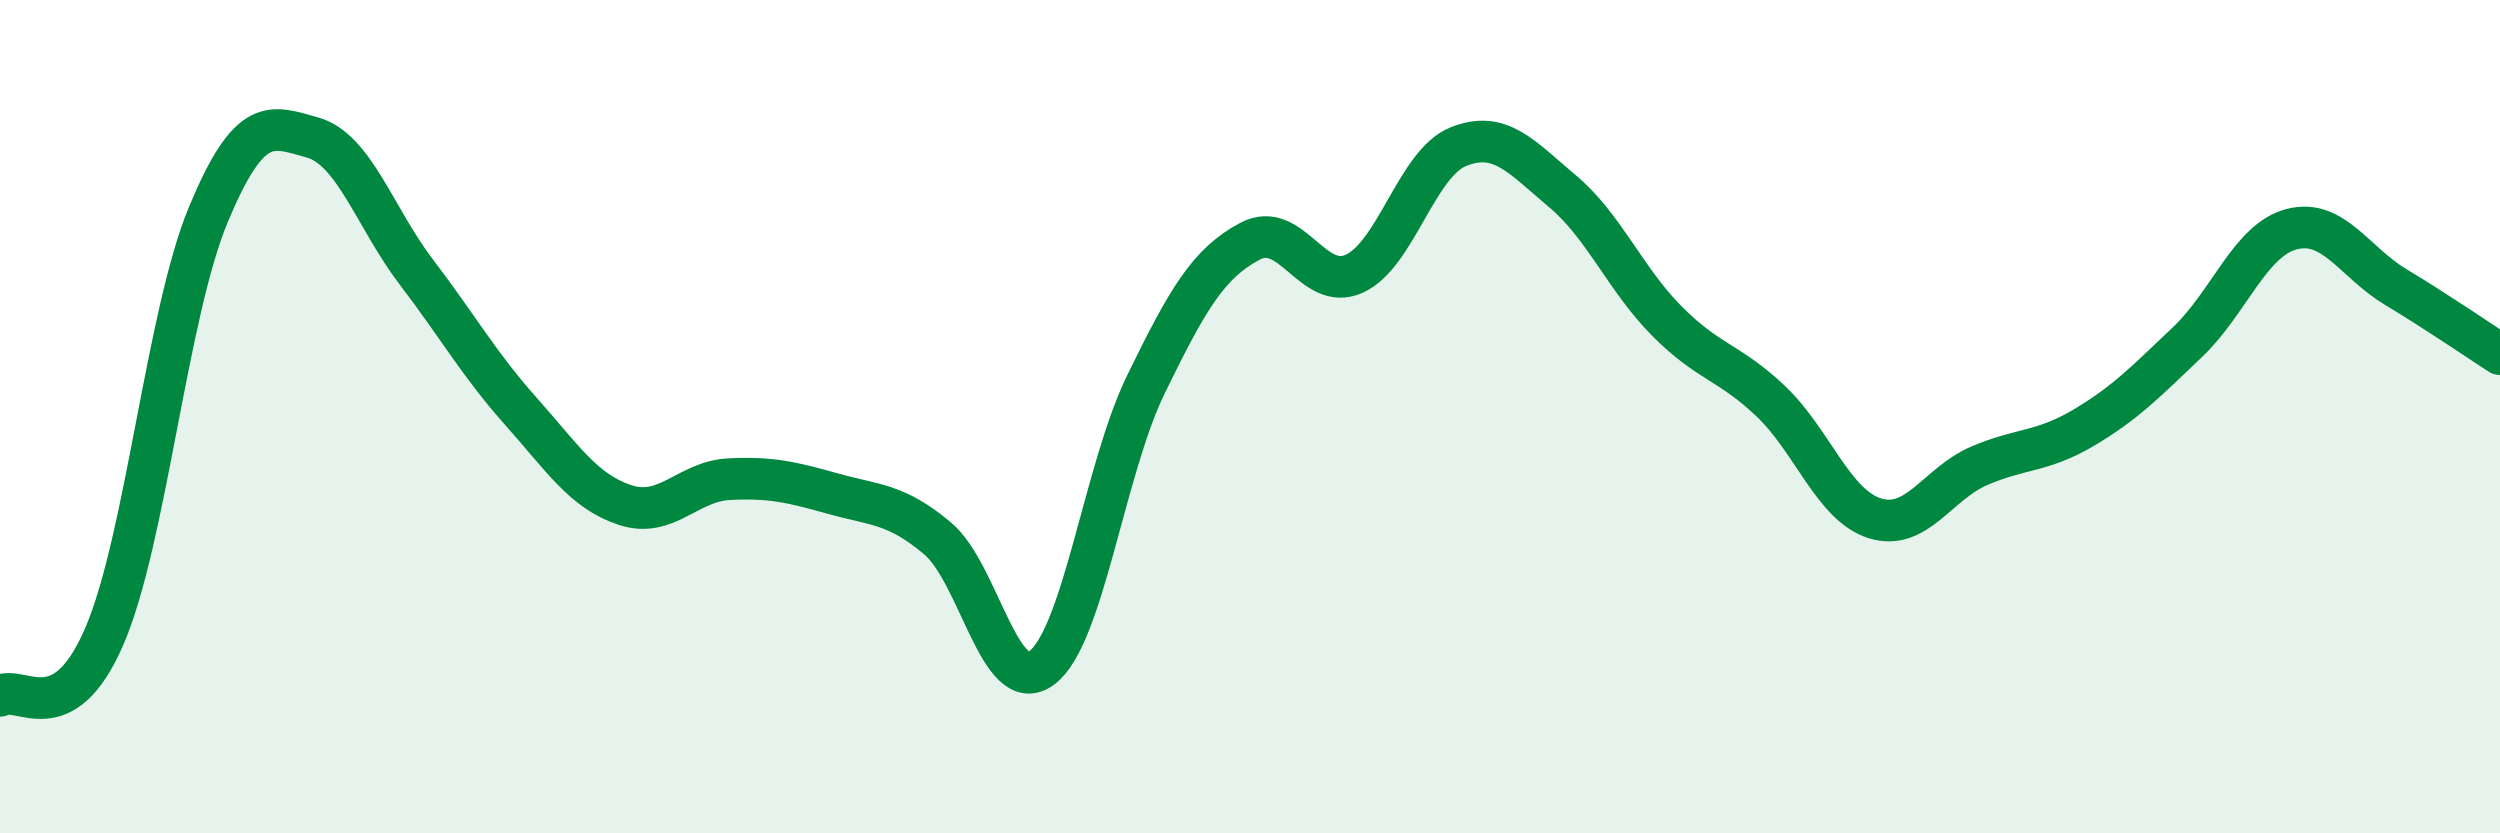
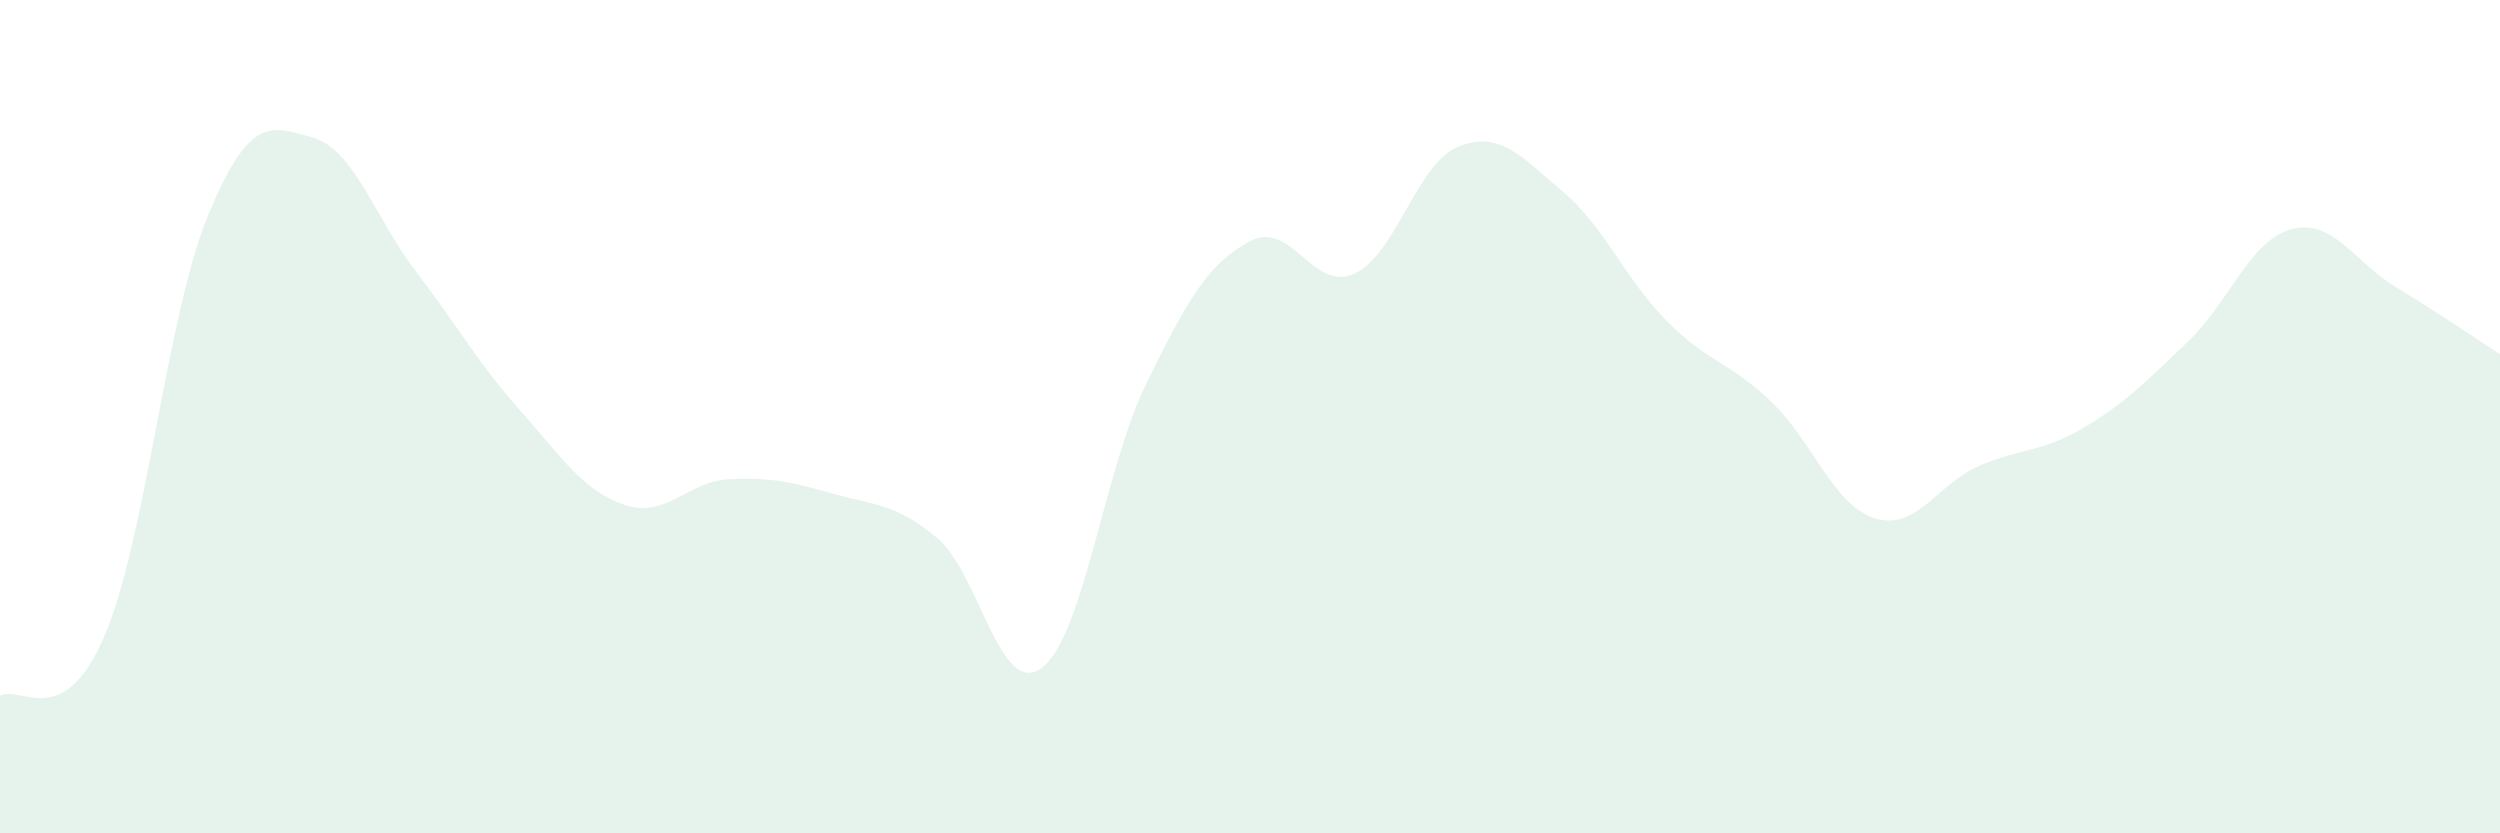
<svg xmlns="http://www.w3.org/2000/svg" width="60" height="20" viewBox="0 0 60 20">
  <path d="M 0,16.7 C 0.5,16.42 1.5,17.59 2.5,15.28 C 3.5,12.97 4,7.55 5,5.15 C 6,2.75 6.5,3.02 7.5,3.3 C 8.5,3.58 9,5.23 10,6.54 C 11,7.85 11.5,8.75 12.5,9.87 C 13.5,10.99 14,11.79 15,12.12 C 16,12.45 16.5,11.55 17.5,11.5 C 18.5,11.45 19,11.57 20,11.85 C 21,12.13 21.5,12.08 22.5,12.92 C 23.5,13.76 24,16.77 25,16.03 C 26,15.29 26.5,11.28 27.5,9.23 C 28.5,7.18 29,6.32 30,5.79 C 31,5.26 31.5,7.02 32.5,6.57 C 33.5,6.12 34,3.92 35,3.52 C 36,3.12 36.5,3.75 37.5,4.59 C 38.5,5.43 39,6.69 40,7.7 C 41,8.71 41.5,8.68 42.5,9.63 C 43.5,10.58 44,12.13 45,12.44 C 46,12.75 46.5,11.61 47.5,11.18 C 48.5,10.75 49,10.86 50,10.27 C 51,9.68 51.5,9.16 52.5,8.21 C 53.5,7.26 54,5.76 55,5.5 C 56,5.24 56.5,6.29 57.5,6.89 C 58.5,7.49 59.5,8.18 60,8.5L60 20L0 20Z" fill="#008740" opacity="0.1" stroke-linecap="round" stroke-linejoin="round" />
-   <path d="M 0,16.7 C 0.5,16.42 1.5,17.59 2.5,15.28 C 3.5,12.97 4,7.55 5,5.15 C 6,2.75 6.5,3.02 7.5,3.3 C 8.5,3.58 9,5.23 10,6.54 C 11,7.85 11.5,8.75 12.5,9.87 C 13.5,10.99 14,11.79 15,12.12 C 16,12.45 16.5,11.55 17.5,11.5 C 18.5,11.45 19,11.57 20,11.85 C 21,12.13 21.5,12.08 22.5,12.92 C 23.5,13.76 24,16.77 25,16.03 C 26,15.29 26.5,11.28 27.5,9.23 C 28.5,7.18 29,6.32 30,5.79 C 31,5.26 31.5,7.02 32.5,6.57 C 33.5,6.12 34,3.92 35,3.52 C 36,3.12 36.5,3.75 37.5,4.59 C 38.5,5.43 39,6.69 40,7.7 C 41,8.71 41.5,8.68 42.5,9.63 C 43.5,10.58 44,12.13 45,12.44 C 46,12.75 46.5,11.61 47.5,11.18 C 48.5,10.75 49,10.86 50,10.27 C 51,9.68 51.5,9.16 52.5,8.21 C 53.5,7.26 54,5.76 55,5.5 C 56,5.24 56.5,6.29 57.5,6.89 C 58.5,7.49 59.5,8.18 60,8.5" stroke="#008740" stroke-width="1" fill="none" stroke-linecap="round" stroke-linejoin="round" />
</svg>